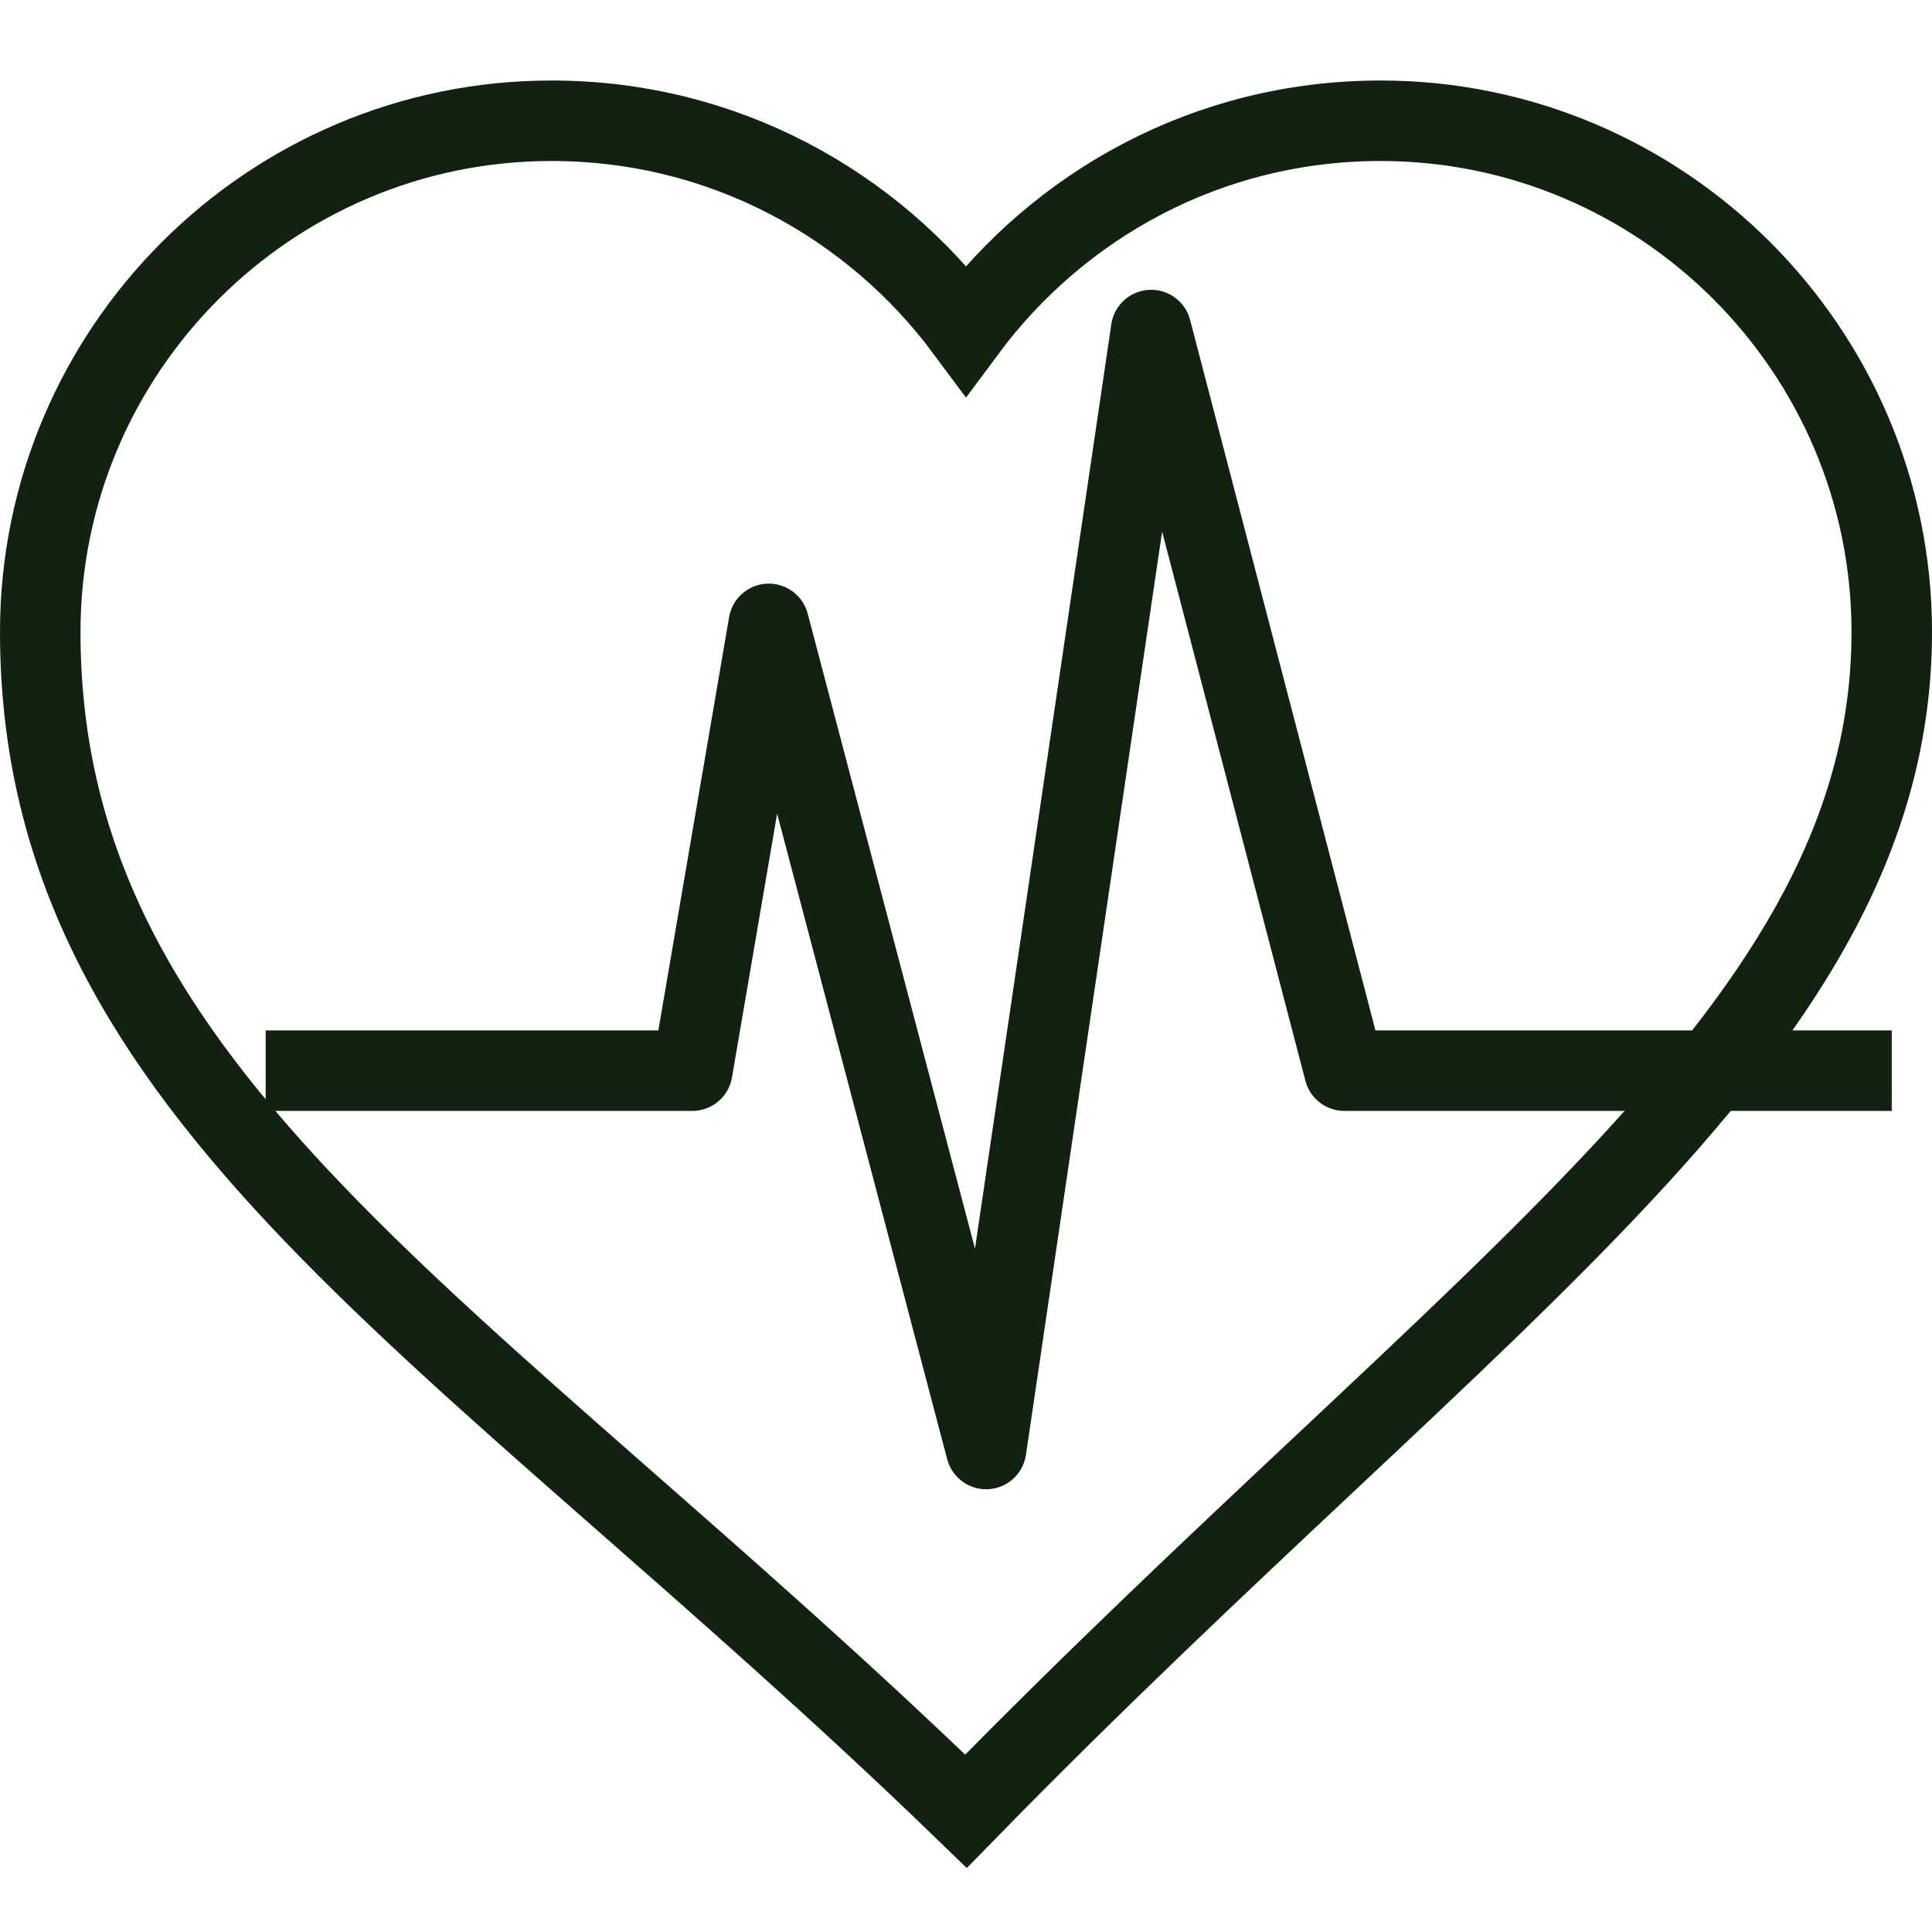
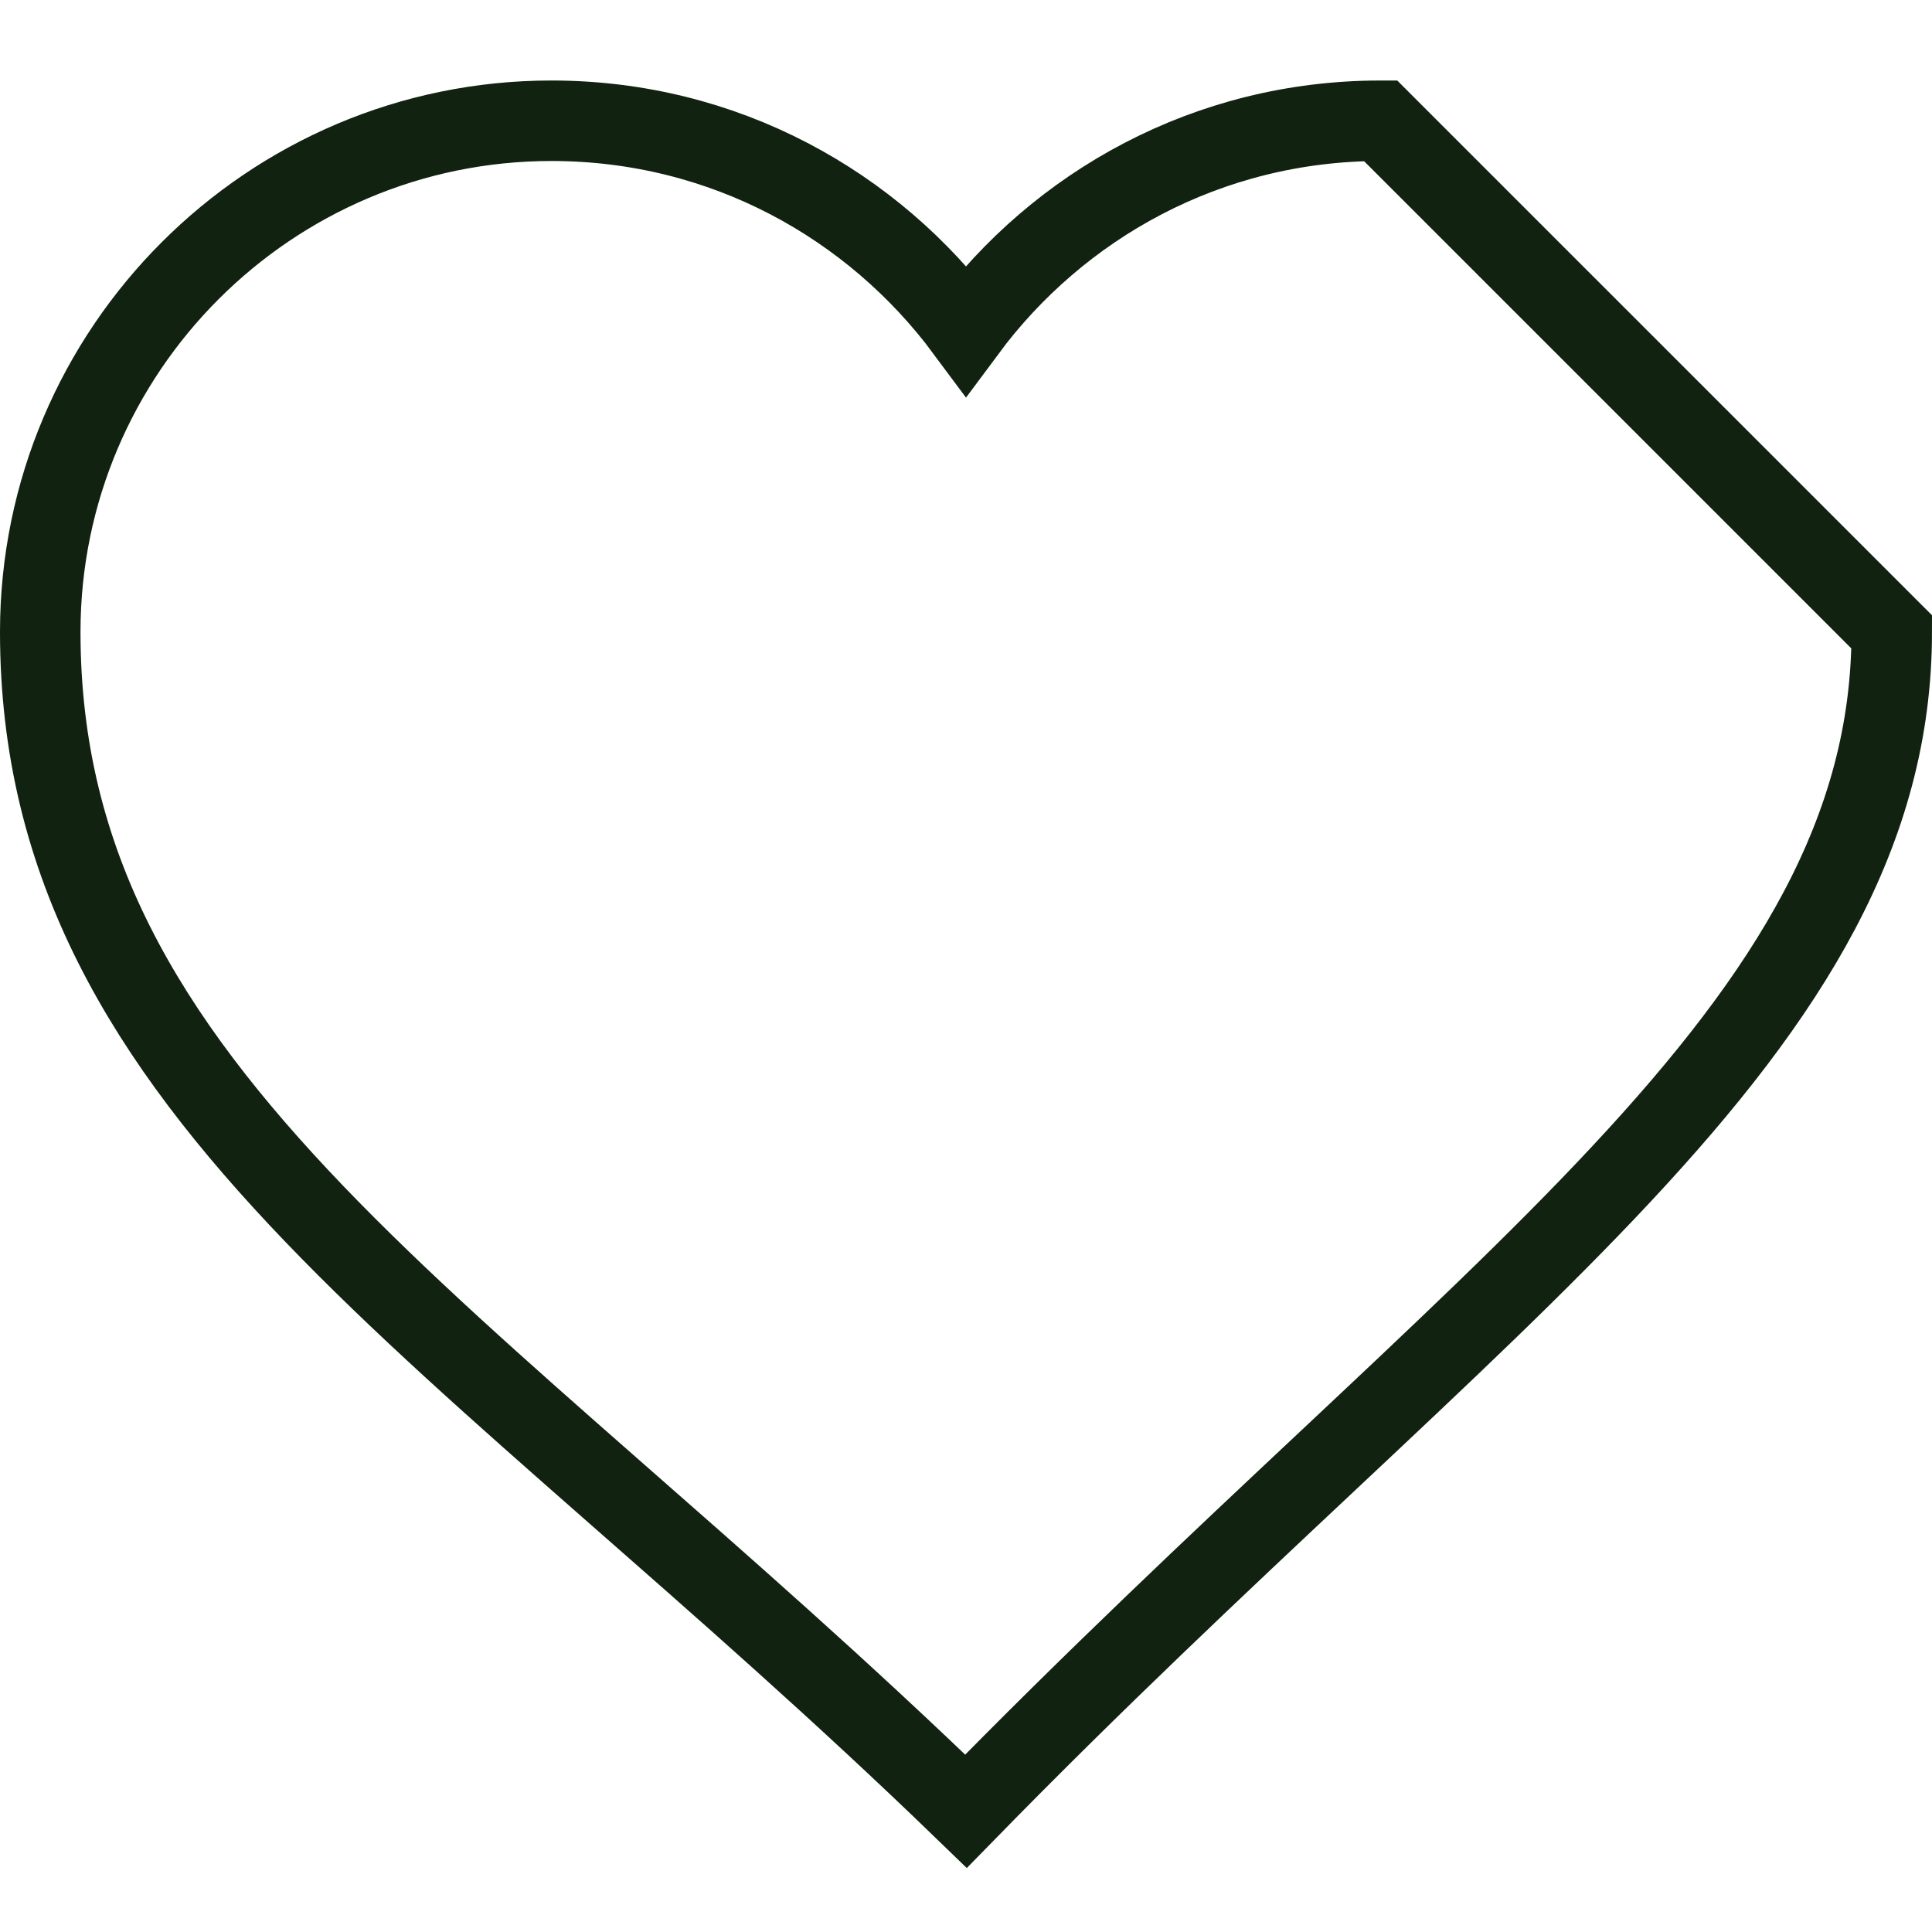
<svg xmlns="http://www.w3.org/2000/svg" fill="rgba(17,34,17,1)" viewBox="0 0 48 48">
  <g fill="none" stroke="rgba(17,34,17,1)" stroke-width="2" stroke-miterlimit="10">
-     <path d="M34.3 3C30 3 26.3 5.1 24 8.2 21.7 5.1 18 3 13.7 3 6.7 3 1 8.7 1 15.7 1 27.3 11.5 32.9 24 45c12.8-13.1 23-19.4 23-29.3C47 8.7 41.3 3 34.3 3z" />
-     <path stroke-linejoin="round" d="M47 26.6H33.4L28.6 8.2 24.5 36l-5.4-20.5-1.9 11.1H6.6" />
+     <path d="M34.3 3C30 3 26.3 5.1 24 8.2 21.7 5.1 18 3 13.7 3 6.7 3 1 8.7 1 15.7 1 27.3 11.5 32.9 24 45c12.8-13.1 23-19.4 23-29.3z" />
  </g>
</svg>